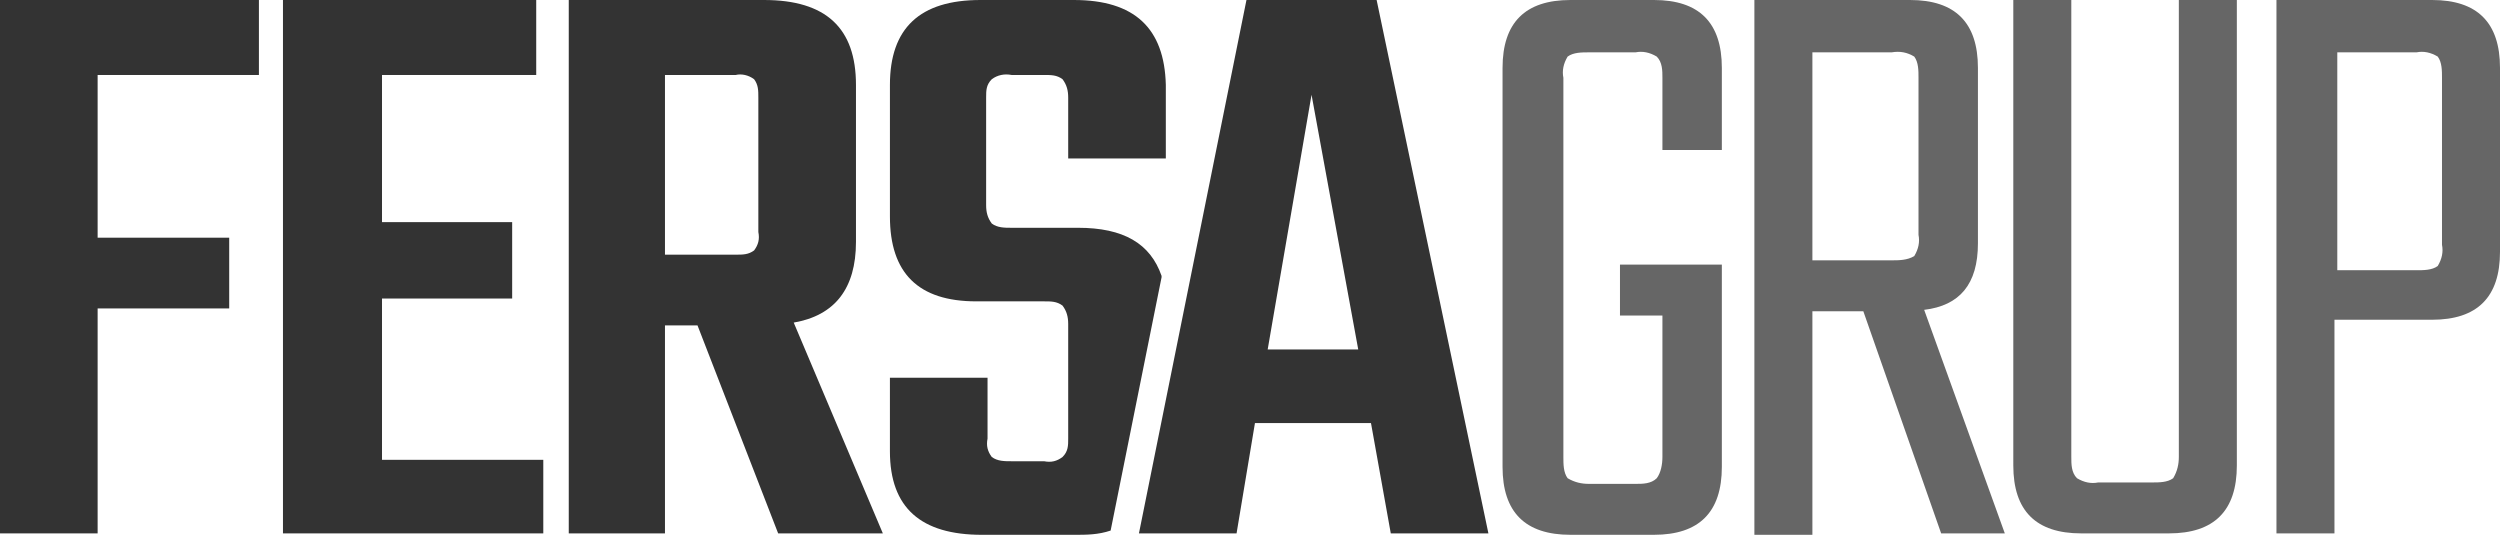
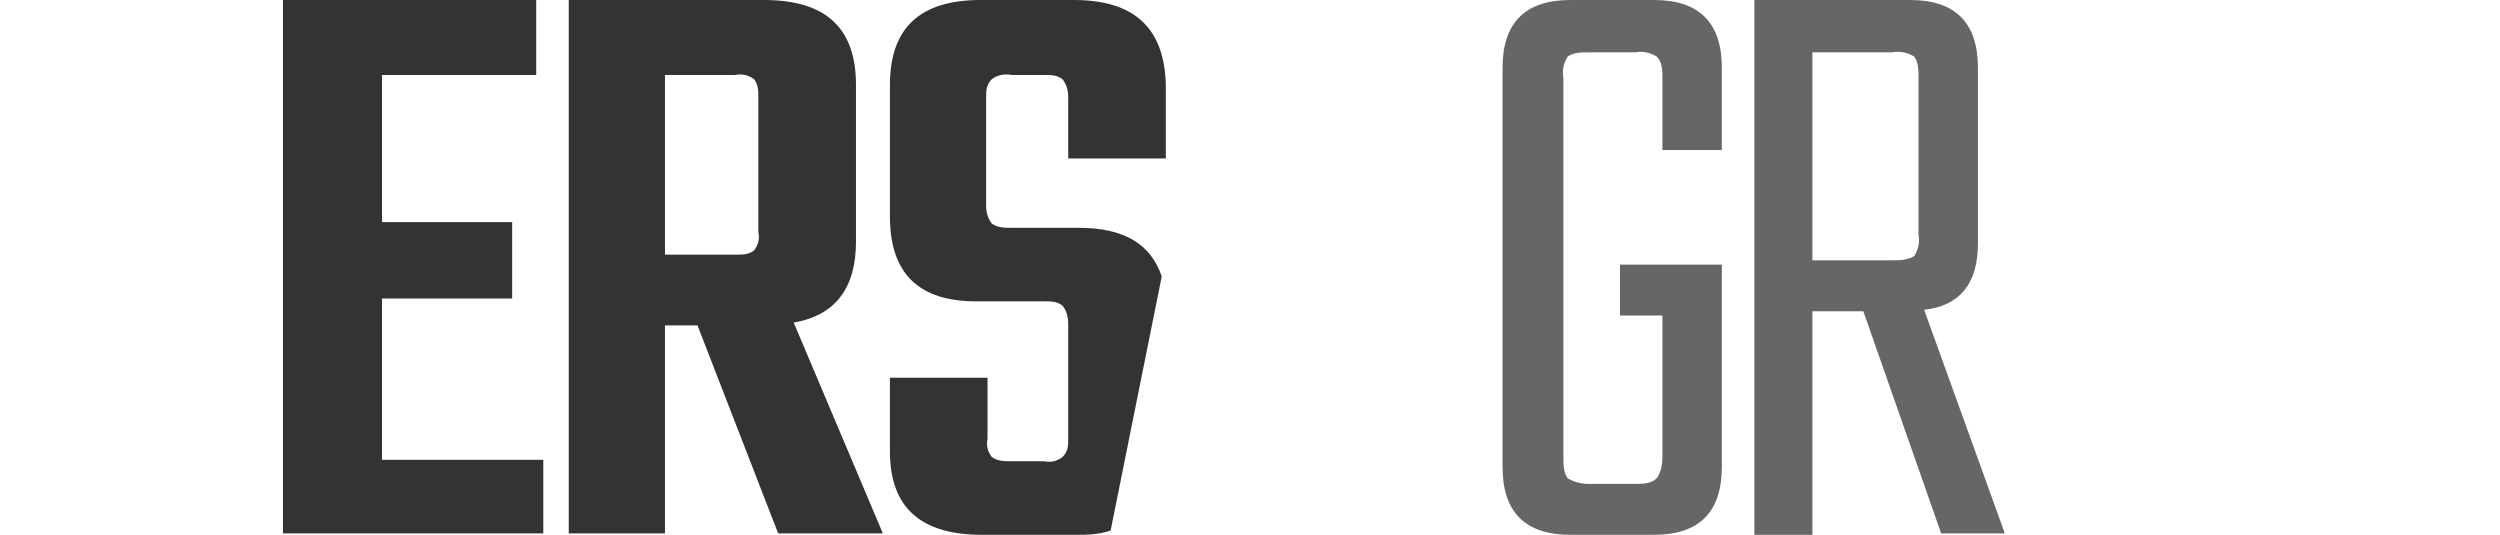
<svg xmlns="http://www.w3.org/2000/svg" id="Layer_1" viewBox="0 0 176.7 37.8">
  <defs>
    <style>      .st0 {        fill: #666;      }      .st1 {        fill: #333;      }    </style>
  </defs>
  <g id="Layer_2">
    <g id="fersa">
-       <polygon class="st1" points="18.3 5.3 6.9 5.3 6.9 16.8 16.2 16.8 16.2 21.8 6.9 21.8 6.9 37.7 0 37.7 0 0 18.3 0 18.3 5.3" />
      <polygon class="st1" points="27 32.5 38.4 32.5 38.4 37.7 20 37.7 20 0 37.9 0 37.9 5.3 27 5.3 27 15.7 36.2 15.7 36.2 21.1 27 21.1 27 32.5" />
      <path class="st1" d="M47,5.3v12.7h5c.5,0,.9,0,1.3-.3.3-.4.4-.8.3-1.3V6.9c0-.5,0-.9-.3-1.3-.4-.3-.9-.4-1.3-.3h-5ZM47,23v14.7h-6.8V0h13.8C58.4,0,60.5,2,60.5,6v11.1c0,3.3-1.5,5.2-4.4,5.7l6.3,14.9h-7.4l-5.7-14.7h-2.3Z" />
      <path class="st1" d="M82.1,19.5c-.8-2.3-2.7-3.4-5.9-3.4h-4.7c-.5,0-1,0-1.4-.3-.3-.4-.4-.8-.4-1.3v-7.6c0-.5,0-.9.4-1.3.4-.3.9-.4,1.4-.3h2.3c.5,0,.9,0,1.3.3.3.4.4.8.4,1.3v4.3h6.9v-5.2C82.3,2,80.2,0,75.9,0h-6.6C65,0,62.9,2,62.9,6v9.3c0,4,2,6,6.1,6h4.8c.5,0,.9,0,1.3.3.3.4.4.8.4,1.3v8.1c0,.5,0,.9-.4,1.3-.4.3-.8.4-1.3.3h-2.3c-.5,0-1,0-1.4-.3-.3-.4-.4-.8-.3-1.3v-4.3h-6.9v5.2c0,4,2.2,5.9,6.5,5.9h6.5c.9,0,1.7,0,2.6-.3h0c0,0,3.6-17.9,3.6-17.9Z" />
-       <path class="st1" d="M89.6,24.7l3.1-18,3.3,18h-6.4ZM88.1,0l-7.6,37.7h6.9l1.3-7.8h8.2l1.4,7.8h6.9L97.3,0h-9.2Z" />
      <path class="st0" d="M121.7,10.6h-4.2v-5.1c0-.5,0-1.1-.4-1.5-.5-.3-1-.4-1.5-.3h-3.3c-.5,0-1.1,0-1.5.3-.3.5-.4,1-.3,1.5v26.8c0,.5,0,1.1.3,1.5.5.3,1,.4,1.5.4h3.3c.5,0,1.1,0,1.5-.4.3-.4.4-1,.4-1.5v-10h-3v-3.6h7.2v14.3c0,3.2-1.6,4.8-4.8,4.8h-5.9c-3.2,0-4.8-1.6-4.8-4.8V4.8C106.2,1.6,107.8,0,111,0h5.9C120.1,0,121.7,1.6,121.7,4.8v5.8Z" />
      <path class="st0" d="M128.1,3.6v14.8h5.6c.5,0,1.1,0,1.6-.3.3-.5.4-1,.3-1.5V5.5c0-.5,0-1.1-.3-1.5-.5-.3-1-.4-1.6-.3h-5.6ZM128.1,22v15.8h-4.1V0h11C138.2,0,139.8,1.6,139.8,4.8v12.4c0,2.9-1.3,4.4-3.8,4.7l5.7,15.8h-4.5l-5.5-15.7h-3.6Z" />
-       <path class="st0" d="M154,0h4.1v32.9c0,3.2-1.6,4.8-4.8,4.8h-6.2c-3.2,0-4.8-1.6-4.8-4.8V0h4.1v32.3c0,.5,0,1.1.4,1.5.5.3,1,.4,1.5.3h3.8c.5,0,1.1,0,1.5-.3.3-.5.4-1,.4-1.5V0Z" />
-       <path class="st0" d="M172.6,17.1V5.5c0-.5,0-1.1-.3-1.5-.5-.3-1-.4-1.5-.3h-5.6v15.4h5.6c.5,0,1.1,0,1.5-.3.3-.5.4-1,.3-1.5M160.9,0h11C175.1,0,176.7,1.6,176.7,4.8v13c0,3.2-1.6,4.8-4.8,4.8h-6.9v15.1h-4.1V0Z" />
    </g>
  </g>
</svg>